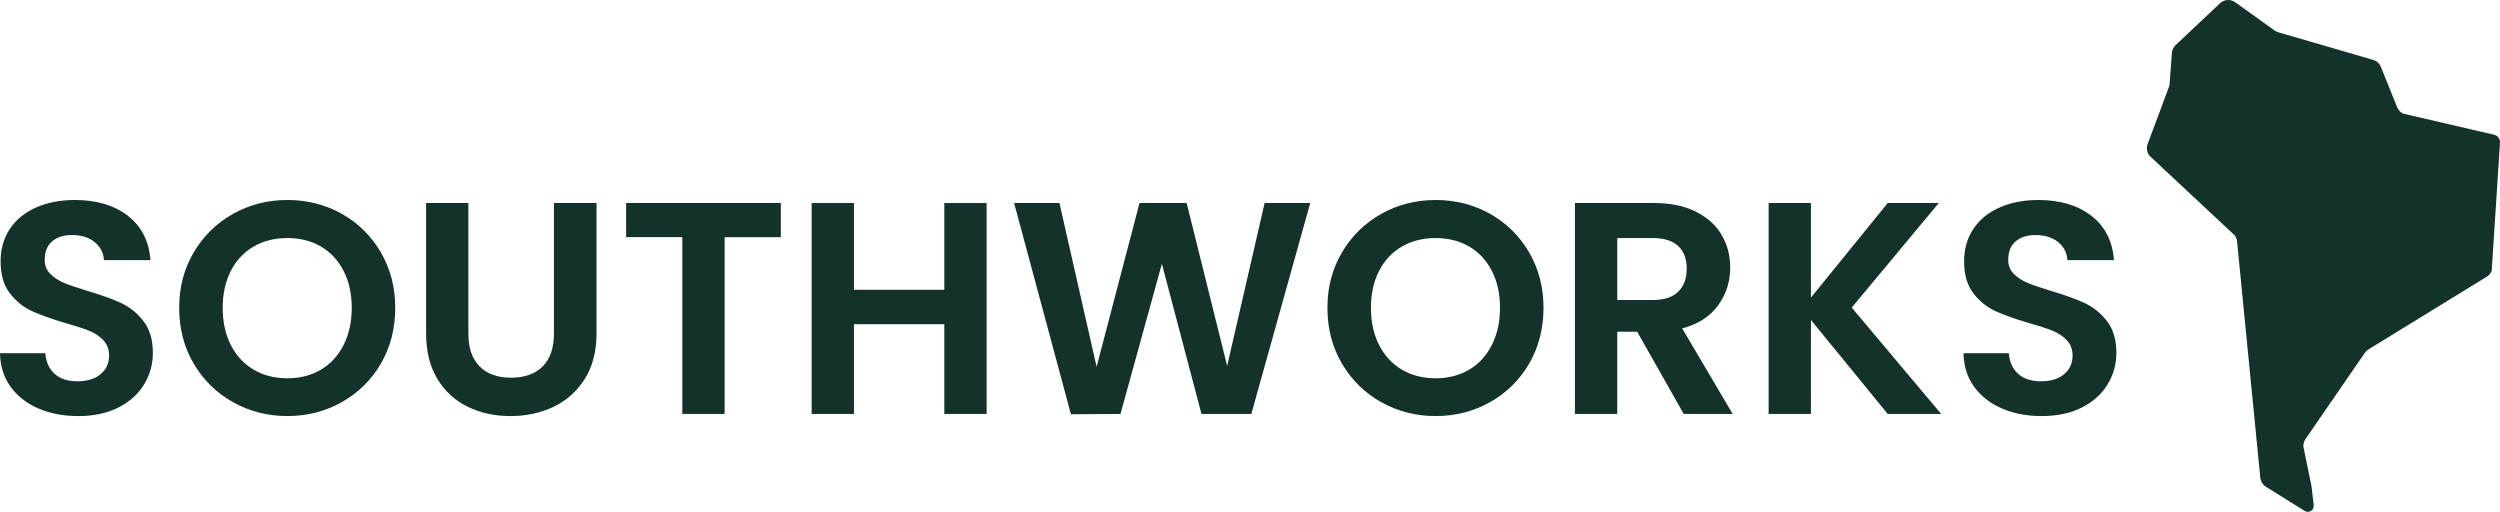
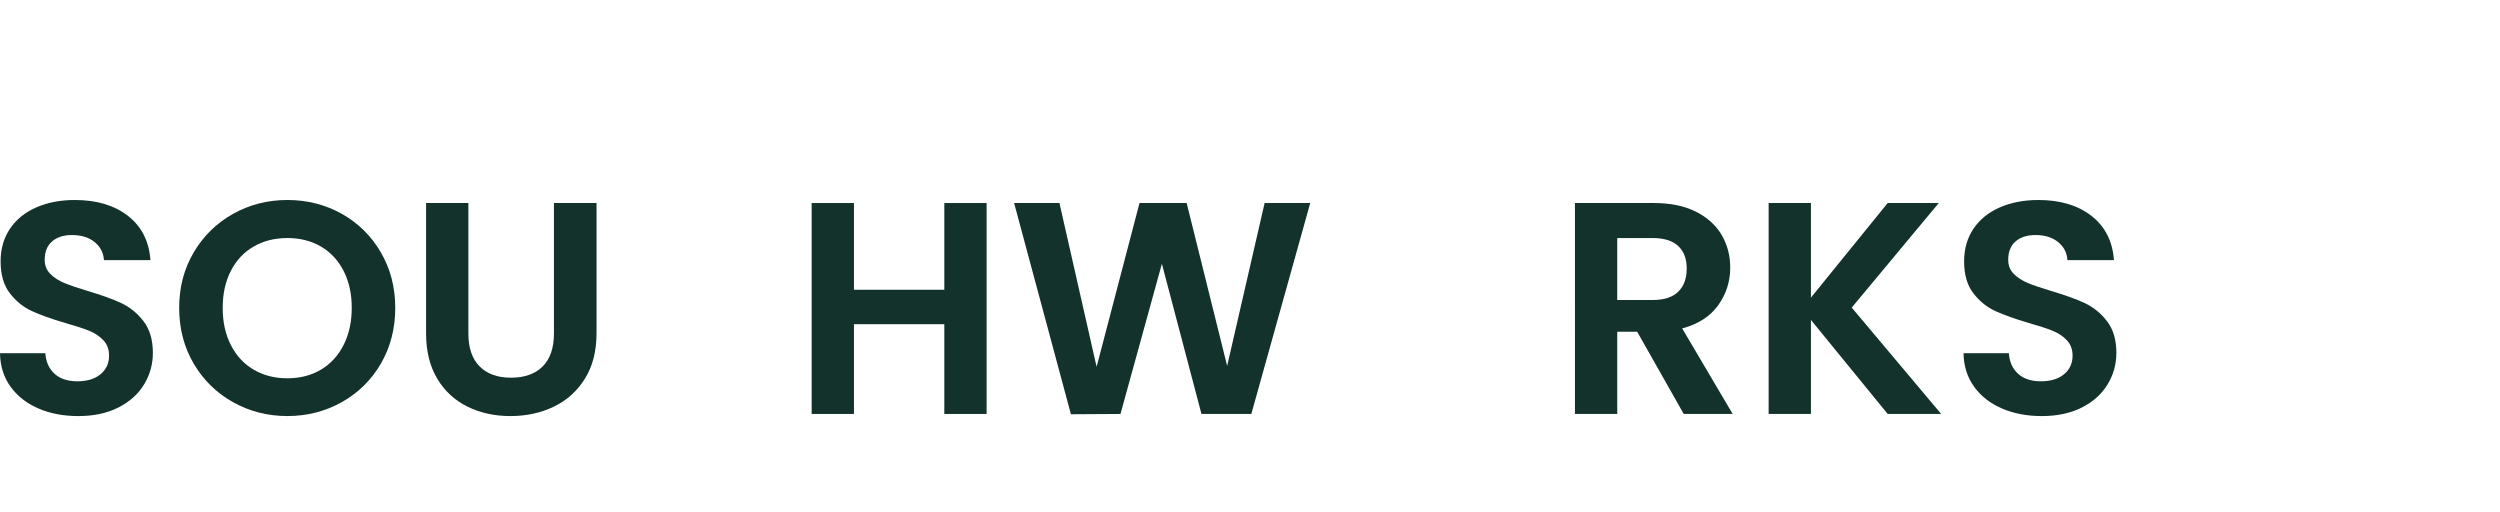
<svg xmlns="http://www.w3.org/2000/svg" viewBox="0 0 985.32 201.74">
  <defs>
    <style>.d{fill:#13322b;}</style>
  </defs>
  <g id="a" />
  <g id="b">
    <g id="c">
      <g>
-         <path class="d" d="M985.31,56.2c.09-1.45-.88-2.76-2.3-3.09l-35.84-8.32c-1.13-.53-2.01-1.48-2.44-2.65l-6.29-15.62c-.52-1.41-1.67-2.49-3.11-2.91l-37.43-10.9c-.51-.15-1-.39-1.43-.7l-15.51-11.12c-1.84-1.32-4.35-1.15-6,.4l-17.49,16.49c-.86,.81-1.38,1.91-1.47,3.09l-.9,12.18c-.03,.45-.13,.88-.29,1.3l-8.37,22.43c-.58,1.56-.3,3.31,.74,4.61l33.49,31.29c.54,.67,.88,1.48,1,2.33,0,0,7.71,78.39,9.17,93.21,.15,1.52,1,2.87,2.29,3.68l15.2,9.47c1.66,1.04,3.79-.3,3.58-2.25h0l-.91-7.66-3.14-15.25c-.12-1.07,.14-2.15,.72-3.06l23.4-33.98c.35-.55,.81-1.01,1.35-1.38l46.93-28.83c.82-.55,1.44-1.34,1.79-2.26l3.27-50.51Z" />
        <g>
          <path class="d" d="M15.19,161c-4.64-1.98-8.32-4.84-11.02-8.58-2.7-3.73-4.09-8.14-4.17-13.22H17.86c.24,3.41,1.45,6.11,3.63,8.1,2.18,1.99,5.18,2.98,8.99,2.98s6.95-.93,9.17-2.8c2.22-1.86,3.34-4.31,3.34-7.32,0-2.46-.76-4.48-2.26-6.07-1.51-1.59-3.39-2.84-5.66-3.75-2.26-.91-5.38-1.92-9.35-3.04-5.4-1.59-9.79-3.16-13.16-4.7-3.38-1.55-6.27-3.89-8.69-7.03-2.42-3.14-3.63-7.32-3.63-12.56,0-4.92,1.23-9.21,3.69-12.86,2.46-3.65,5.91-6.45,10.36-8.4,4.45-1.95,9.53-2.92,15.24-2.92,8.57,0,15.54,2.08,20.9,6.25,5.36,4.17,8.32,9.99,8.87,17.45h-18.34c-.16-2.86-1.37-5.22-3.63-7.09-2.26-1.86-5.26-2.8-8.99-2.8-3.26,0-5.86,.83-7.8,2.5-1.95,1.67-2.92,4.09-2.92,7.27,0,2.22,.73,4.07,2.2,5.54,1.47,1.47,3.29,2.66,5.48,3.57,2.18,.91,5.26,1.96,9.23,3.16,5.4,1.59,9.81,3.18,13.22,4.76,3.41,1.59,6.35,3.97,8.81,7.15,2.46,3.18,3.69,7.34,3.69,12.51,0,4.45-1.15,8.57-3.45,12.39-2.3,3.81-5.68,6.85-10.12,9.11-4.45,2.26-9.73,3.39-15.84,3.39-5.8,0-11.02-.99-15.66-2.98Z" />
          <path class="d" d="M91.82,158.5c-6.51-3.65-11.67-8.71-15.48-15.19-3.81-6.47-5.72-13.79-5.72-21.97s1.91-15.38,5.72-21.85c3.81-6.47,8.97-11.53,15.48-15.19,6.51-3.65,13.66-5.48,21.44-5.48s15.02,1.83,21.5,5.48c6.47,3.65,11.59,8.72,15.36,15.19,3.77,6.47,5.66,13.76,5.66,21.85s-1.89,15.5-5.66,21.97c-3.77,6.47-8.91,11.53-15.42,15.19-6.51,3.65-13.66,5.48-21.44,5.48s-14.93-1.83-21.44-5.48Zm34.66-12.8c3.81-2.26,6.79-5.5,8.93-9.71,2.14-4.21,3.22-9.09,3.22-14.65s-1.07-10.42-3.22-14.59c-2.14-4.17-5.12-7.36-8.93-9.59-3.81-2.22-8.22-3.34-13.22-3.34s-9.43,1.11-13.28,3.34c-3.85,2.22-6.85,5.42-8.99,9.59-2.14,4.17-3.22,9.03-3.22,14.59s1.07,10.44,3.22,14.65c2.14,4.21,5.14,7.44,8.99,9.71,3.85,2.26,8.28,3.39,13.28,3.39s9.41-1.13,13.22-3.39Z" />
          <path class="d" d="M184.6,80.02v51.45c0,5.64,1.47,9.94,4.41,12.92,2.94,2.98,7.07,4.47,12.39,4.47s9.57-1.49,12.51-4.47c2.94-2.98,4.41-7.28,4.41-12.92v-51.45h16.79v51.33c0,7.07-1.53,13.04-4.59,17.92-3.06,4.88-7.15,8.56-12.27,11.02-5.12,2.46-10.82,3.69-17.09,3.69s-11.81-1.23-16.85-3.69c-5.04-2.46-9.03-6.13-11.97-11.02-2.94-4.88-4.41-10.86-4.41-17.92v-51.33h16.67Z" />
-           <path class="d" d="M307.74,80.02v13.46h-22.15v69.67h-16.67V93.47h-22.15v-13.46h60.98Z" />
          <path class="d" d="M388.85,80.02v83.13h-16.67v-35.37h-35.61v35.37h-16.67V80.02h16.67v34.18h35.61v-34.18h16.67Z" />
          <path class="d" d="M516.4,80.02l-23.22,83.13h-19.65l-15.6-59.19-16.32,59.19-19.53,.12-22.39-83.25h17.86l14.65,64.55,16.91-64.55h18.58l15.96,64.19,14.77-64.19h17.98Z" />
-           <path class="d" d="M544.38,158.5c-6.51-3.65-11.67-8.71-15.48-15.19-3.81-6.47-5.72-13.79-5.72-21.97s1.91-15.38,5.72-21.85c3.81-6.47,8.97-11.53,15.48-15.19,6.51-3.65,13.66-5.48,21.44-5.48s15.02,1.83,21.5,5.48c6.47,3.65,11.59,8.72,15.36,15.19,3.77,6.47,5.66,13.76,5.66,21.85s-1.89,15.5-5.66,21.97c-3.77,6.47-8.91,11.53-15.42,15.19-6.51,3.65-13.66,5.48-21.44,5.48s-14.93-1.83-21.44-5.48Zm34.66-12.8c3.81-2.26,6.79-5.5,8.93-9.71,2.14-4.21,3.22-9.09,3.22-14.65s-1.07-10.42-3.22-14.59c-2.14-4.17-5.12-7.36-8.93-9.59-3.81-2.22-8.22-3.34-13.22-3.34s-9.43,1.11-13.28,3.34c-3.85,2.22-6.85,5.42-8.99,9.59-2.14,4.17-3.22,9.03-3.22,14.59s1.07,10.44,3.22,14.65c2.14,4.21,5.14,7.44,8.99,9.71,3.85,2.26,8.28,3.39,13.28,3.39s9.41-1.13,13.22-3.39Z" />
          <path class="d" d="M663.6,163.14l-18.34-32.39h-7.86v32.39h-16.67V80.02h31.2c6.43,0,11.91,1.13,16.43,3.39,4.52,2.26,7.92,5.32,10.18,9.17,2.26,3.85,3.39,8.16,3.39,12.92,0,5.48-1.59,10.42-4.76,14.83-3.18,4.41-7.9,7.44-14.17,9.11l19.89,33.7h-19.29Zm-26.2-44.9h13.93c4.53,0,7.9-1.09,10.12-3.28,2.22-2.18,3.33-5.22,3.33-9.11s-1.11-6.77-3.33-8.87c-2.22-2.1-5.6-3.16-10.12-3.16h-13.93v24.42Z" />
          <path class="d" d="M743.99,163.14l-30.25-37.04v37.04h-16.67V80.02h16.67v37.28l30.25-37.28h20.13l-34.3,41.21,35.25,41.92h-21.08Z" />
          <path class="d" d="M789.07,161c-4.65-1.98-8.32-4.84-11.02-8.58-2.7-3.73-4.09-8.14-4.17-13.22h17.86c.24,3.41,1.45,6.11,3.63,8.1,2.18,1.99,5.18,2.98,8.99,2.98s6.95-.93,9.17-2.8c2.22-1.86,3.33-4.31,3.33-7.32,0-2.46-.76-4.48-2.26-6.07-1.51-1.59-3.39-2.84-5.66-3.75-2.26-.91-5.38-1.92-9.35-3.04-5.4-1.59-9.79-3.16-13.16-4.7-3.38-1.55-6.27-3.89-8.69-7.03-2.42-3.14-3.63-7.32-3.63-12.56,0-4.92,1.23-9.21,3.69-12.86,2.46-3.65,5.91-6.45,10.36-8.4,4.45-1.95,9.53-2.92,15.24-2.92,8.58,0,15.54,2.08,20.9,6.25,5.36,4.17,8.32,9.99,8.87,17.45h-18.34c-.16-2.86-1.37-5.22-3.63-7.09-2.26-1.86-5.26-2.8-8.99-2.8-3.26,0-5.86,.83-7.8,2.5-1.95,1.67-2.92,4.09-2.92,7.27,0,2.22,.73,4.07,2.2,5.54,1.47,1.47,3.29,2.66,5.48,3.57,2.18,.91,5.26,1.96,9.23,3.16,5.4,1.59,9.81,3.18,13.22,4.76,3.41,1.59,6.35,3.97,8.81,7.15,2.46,3.18,3.69,7.34,3.69,12.51,0,4.45-1.15,8.57-3.45,12.39-2.3,3.81-5.68,6.85-10.12,9.11-4.45,2.26-9.73,3.39-15.84,3.39-5.8,0-11.02-.99-15.66-2.98Z" />
        </g>
      </g>
    </g>
  </g>
</svg>